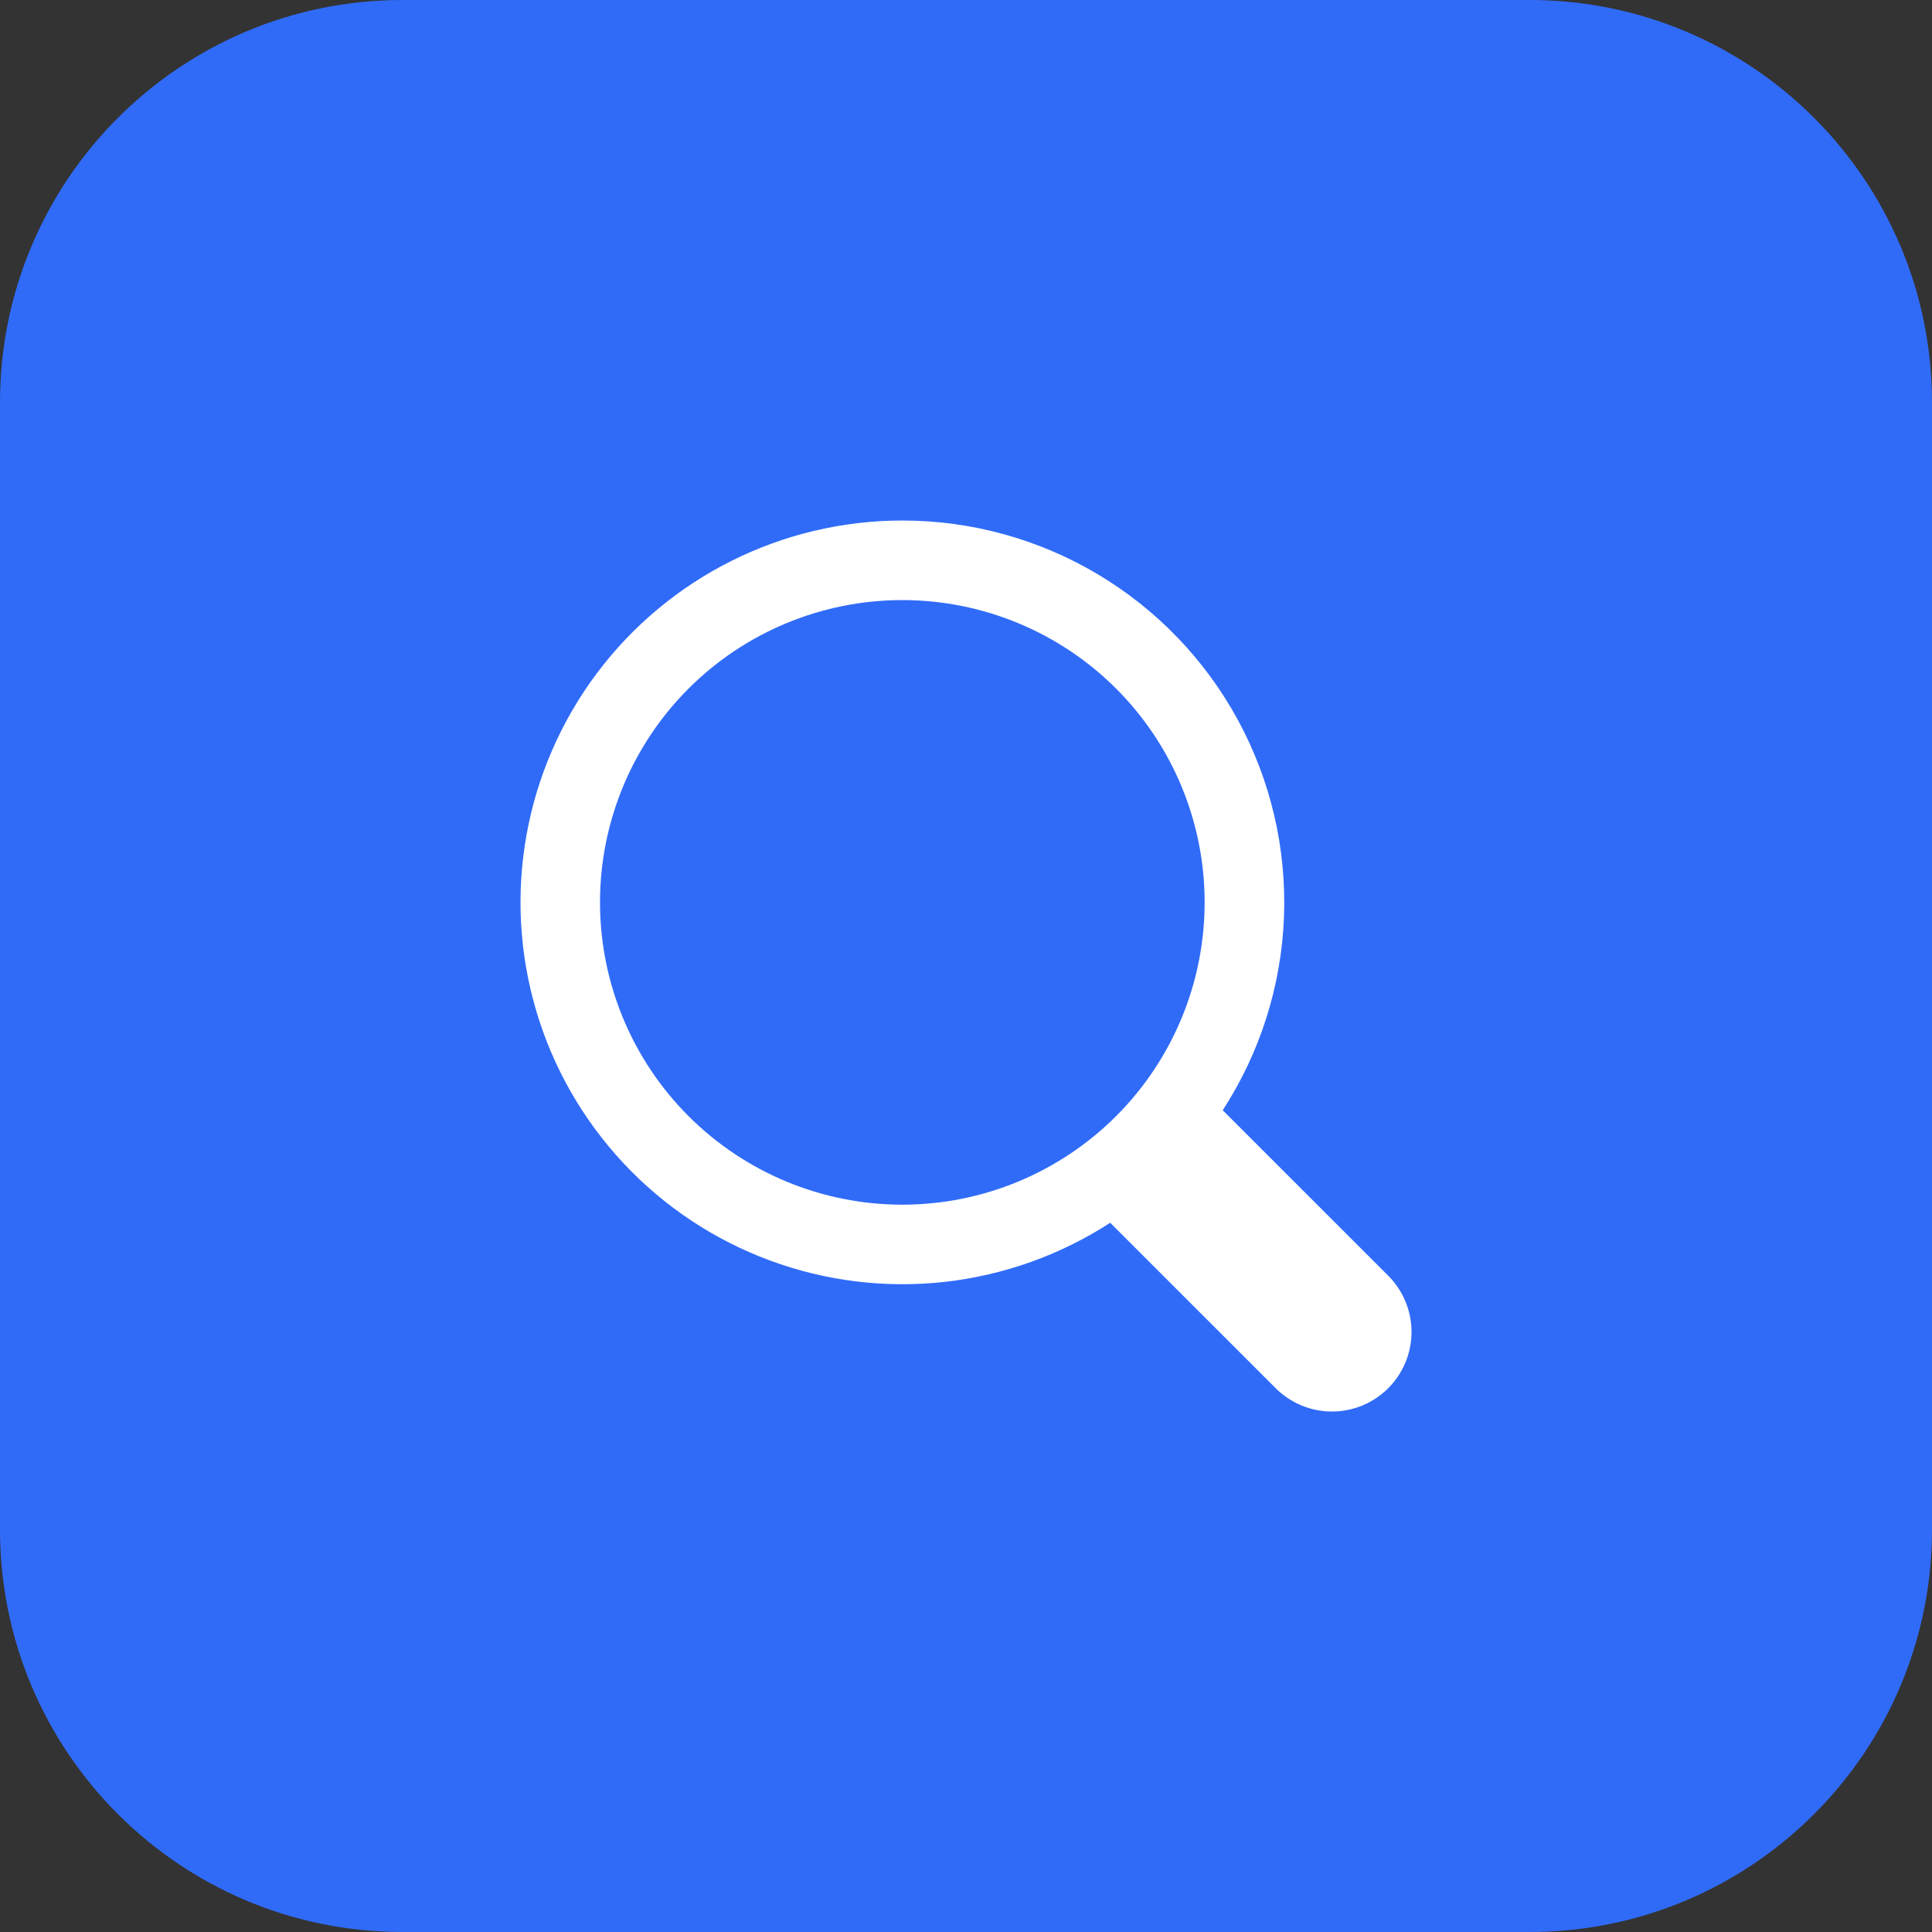
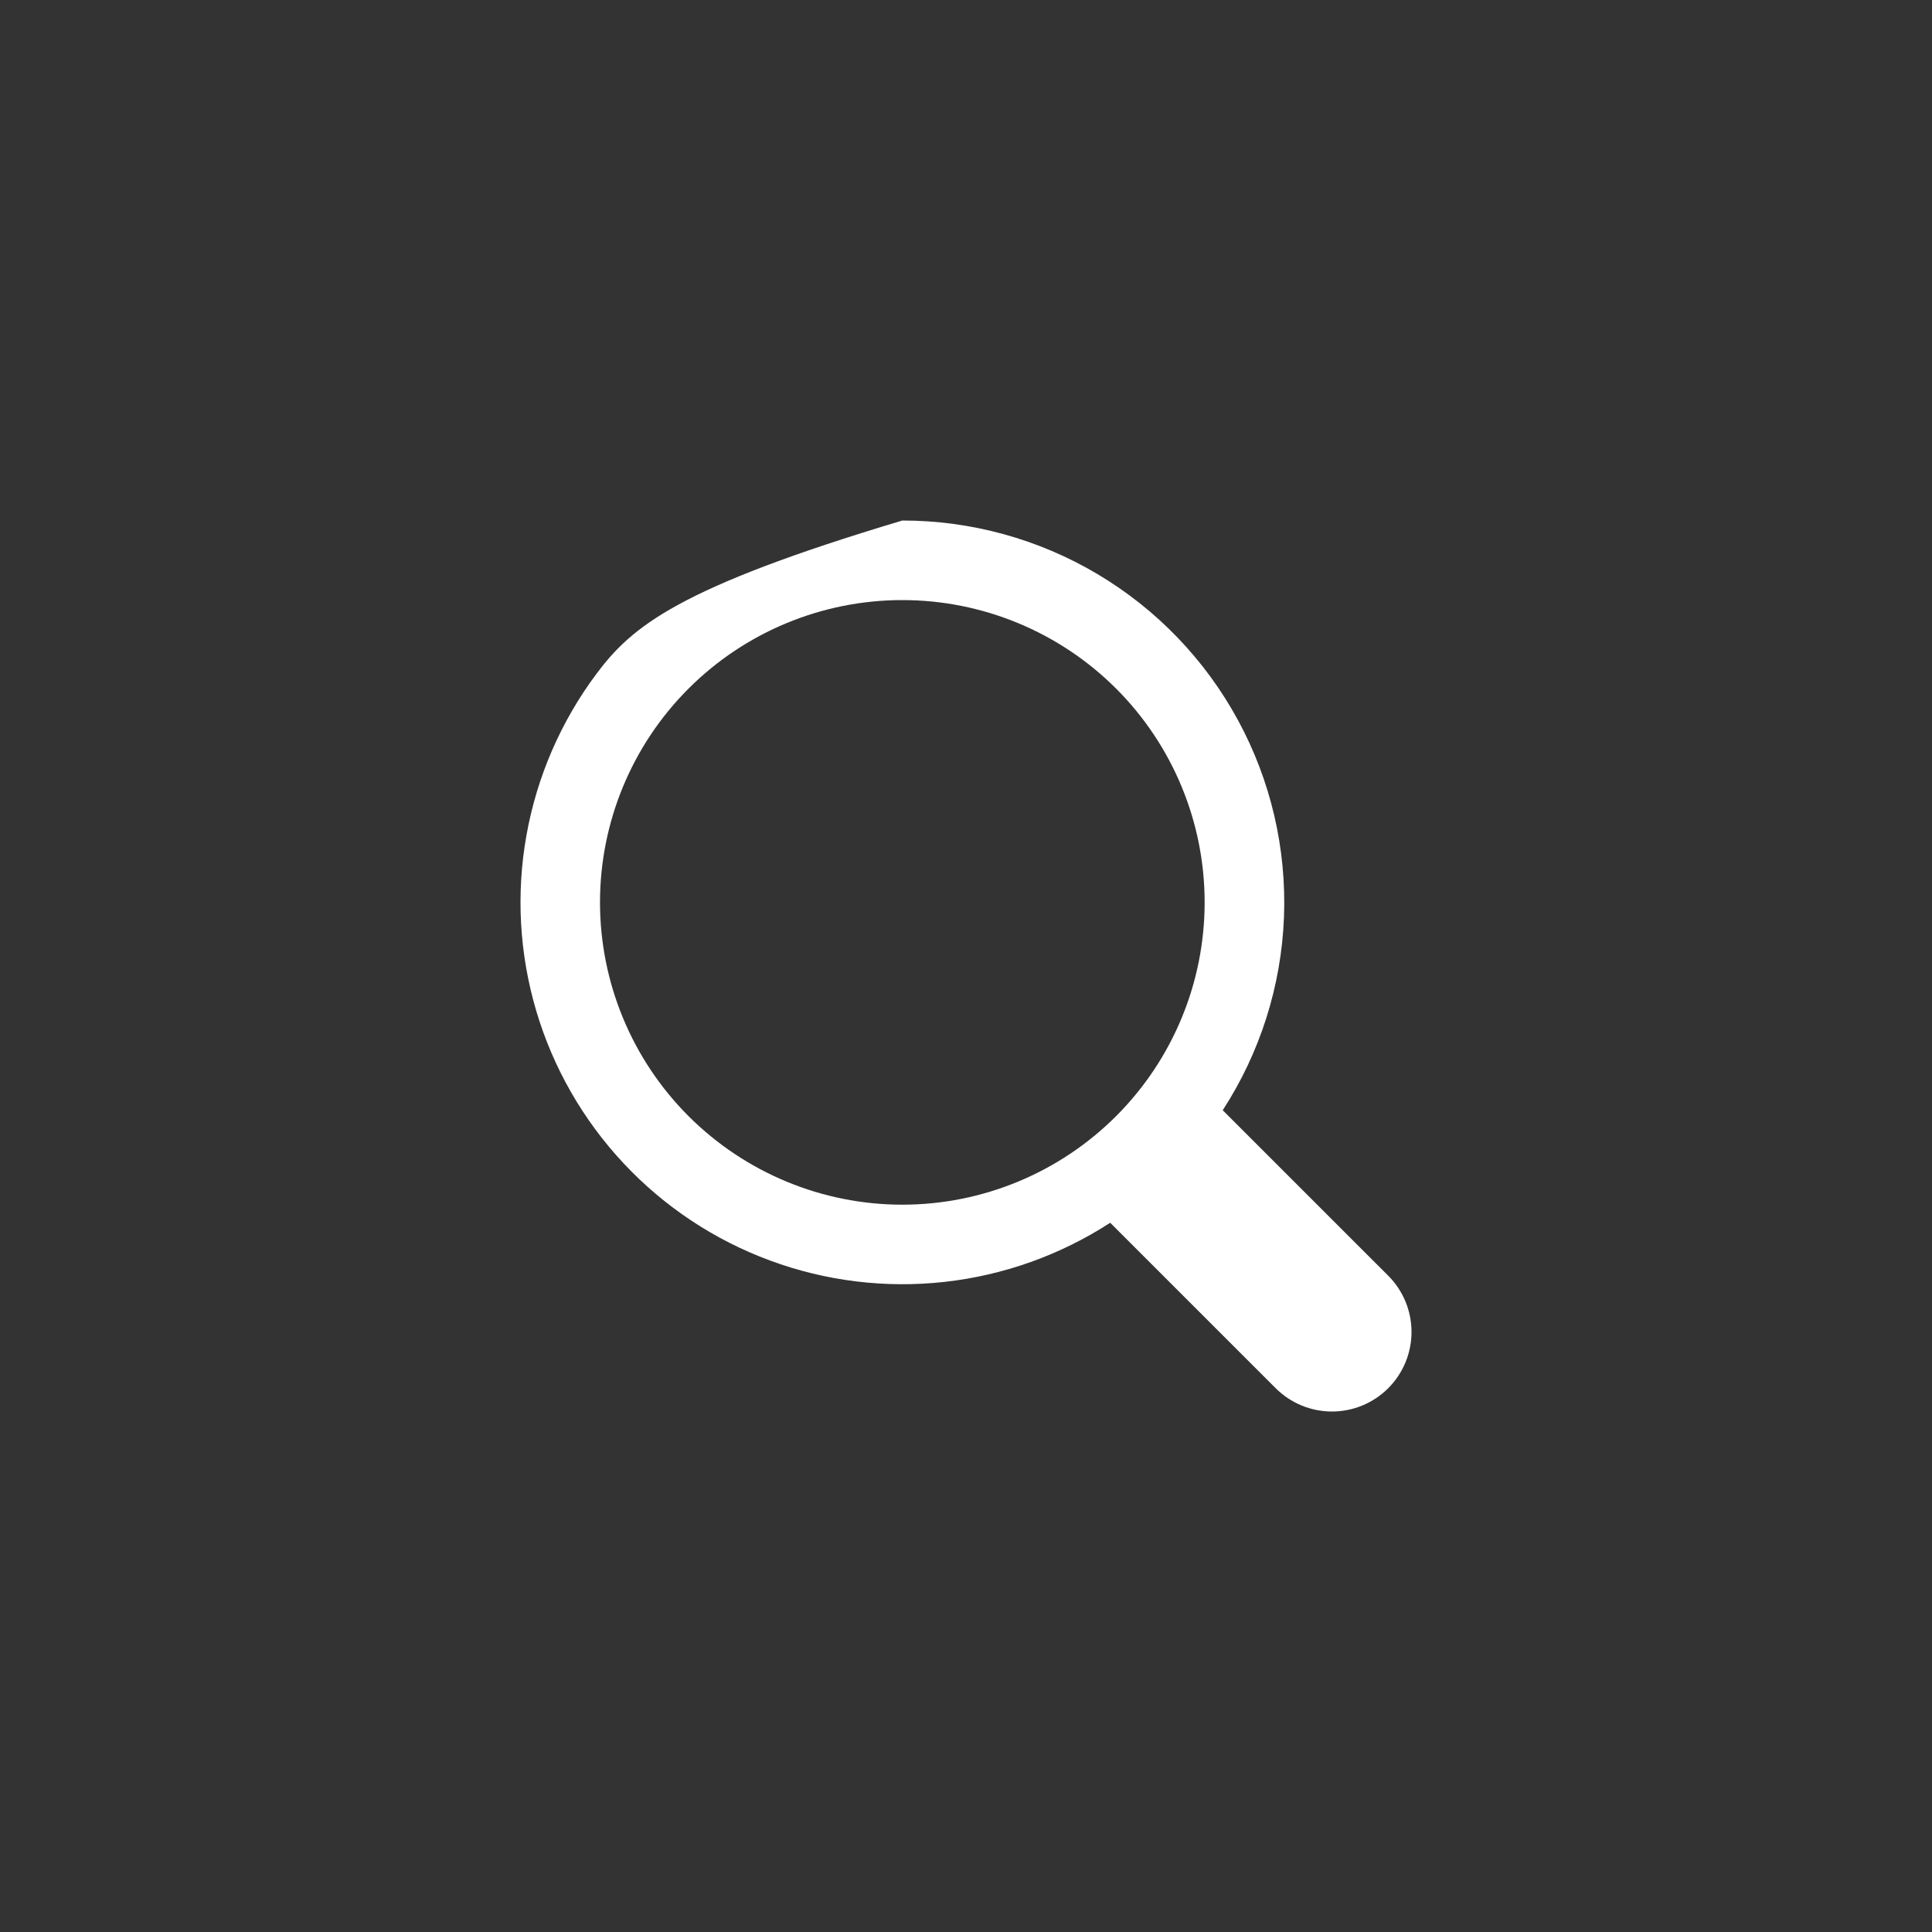
<svg xmlns="http://www.w3.org/2000/svg" width="50" height="50" viewBox="0 0 50 50" fill="none">
  <rect x="0" y="0" width="50" height="50" fill="#333333" stroke="none" />
-   <path d="M0 10.417C0 4.664 4.664 0 10.417 0H39.583C45.336 0 50 4.664 50 10.417V39.583C50 45.336 45.336 50 39.583 50H10.417C4.664 50 0 45.336 0 39.583V10.417Z" fill="#306BF8" />
-   <path fill-rule="evenodd" clip-rule="evenodd" d="M15.528 23.353C15.528 21.278 16.352 19.288 17.819 17.821C19.287 16.354 21.277 15.53 23.352 15.53C25.427 15.53 27.417 16.354 28.885 17.821C30.352 19.288 31.176 21.278 31.176 23.353C31.176 25.428 30.352 27.418 28.885 28.885C27.417 30.352 25.427 31.177 23.352 31.177C21.277 31.177 19.287 30.352 17.819 28.885C16.352 27.418 15.528 25.428 15.528 23.353ZM23.352 13.471C21.814 13.471 20.298 13.83 18.924 14.519C17.549 15.208 16.355 16.208 15.435 17.44C14.515 18.672 13.895 20.102 13.625 21.615C13.354 23.128 13.441 24.684 13.877 26.158C14.313 27.632 15.088 28.984 16.139 30.107C17.189 31.229 18.487 32.091 19.93 32.623C21.372 33.156 22.918 33.345 24.447 33.175C25.974 33.005 27.442 32.481 28.732 31.645L33.015 35.927C33.401 36.313 33.925 36.53 34.471 36.53C35.017 36.53 35.541 36.313 35.927 35.927C36.313 35.541 36.53 35.017 36.53 34.471C36.53 33.925 36.313 33.401 35.927 33.015L31.644 28.733C32.612 27.241 33.16 25.515 33.229 23.738C33.298 21.961 32.887 20.198 32.038 18.636C31.189 17.073 29.934 15.768 28.405 14.859C26.876 13.95 25.131 13.47 23.352 13.471Z" fill="white" />
+   <path fill-rule="evenodd" clip-rule="evenodd" d="M15.528 23.353C15.528 21.278 16.352 19.288 17.819 17.821C19.287 16.354 21.277 15.53 23.352 15.53C25.427 15.53 27.417 16.354 28.885 17.821C30.352 19.288 31.176 21.278 31.176 23.353C31.176 25.428 30.352 27.418 28.885 28.885C27.417 30.352 25.427 31.177 23.352 31.177C21.277 31.177 19.287 30.352 17.819 28.885C16.352 27.418 15.528 25.428 15.528 23.353ZM23.352 13.471C17.549 15.208 16.355 16.208 15.435 17.44C14.515 18.672 13.895 20.102 13.625 21.615C13.354 23.128 13.441 24.684 13.877 26.158C14.313 27.632 15.088 28.984 16.139 30.107C17.189 31.229 18.487 32.091 19.93 32.623C21.372 33.156 22.918 33.345 24.447 33.175C25.974 33.005 27.442 32.481 28.732 31.645L33.015 35.927C33.401 36.313 33.925 36.53 34.471 36.53C35.017 36.53 35.541 36.313 35.927 35.927C36.313 35.541 36.53 35.017 36.53 34.471C36.53 33.925 36.313 33.401 35.927 33.015L31.644 28.733C32.612 27.241 33.16 25.515 33.229 23.738C33.298 21.961 32.887 20.198 32.038 18.636C31.189 17.073 29.934 15.768 28.405 14.859C26.876 13.95 25.131 13.47 23.352 13.471Z" fill="white" />
</svg>